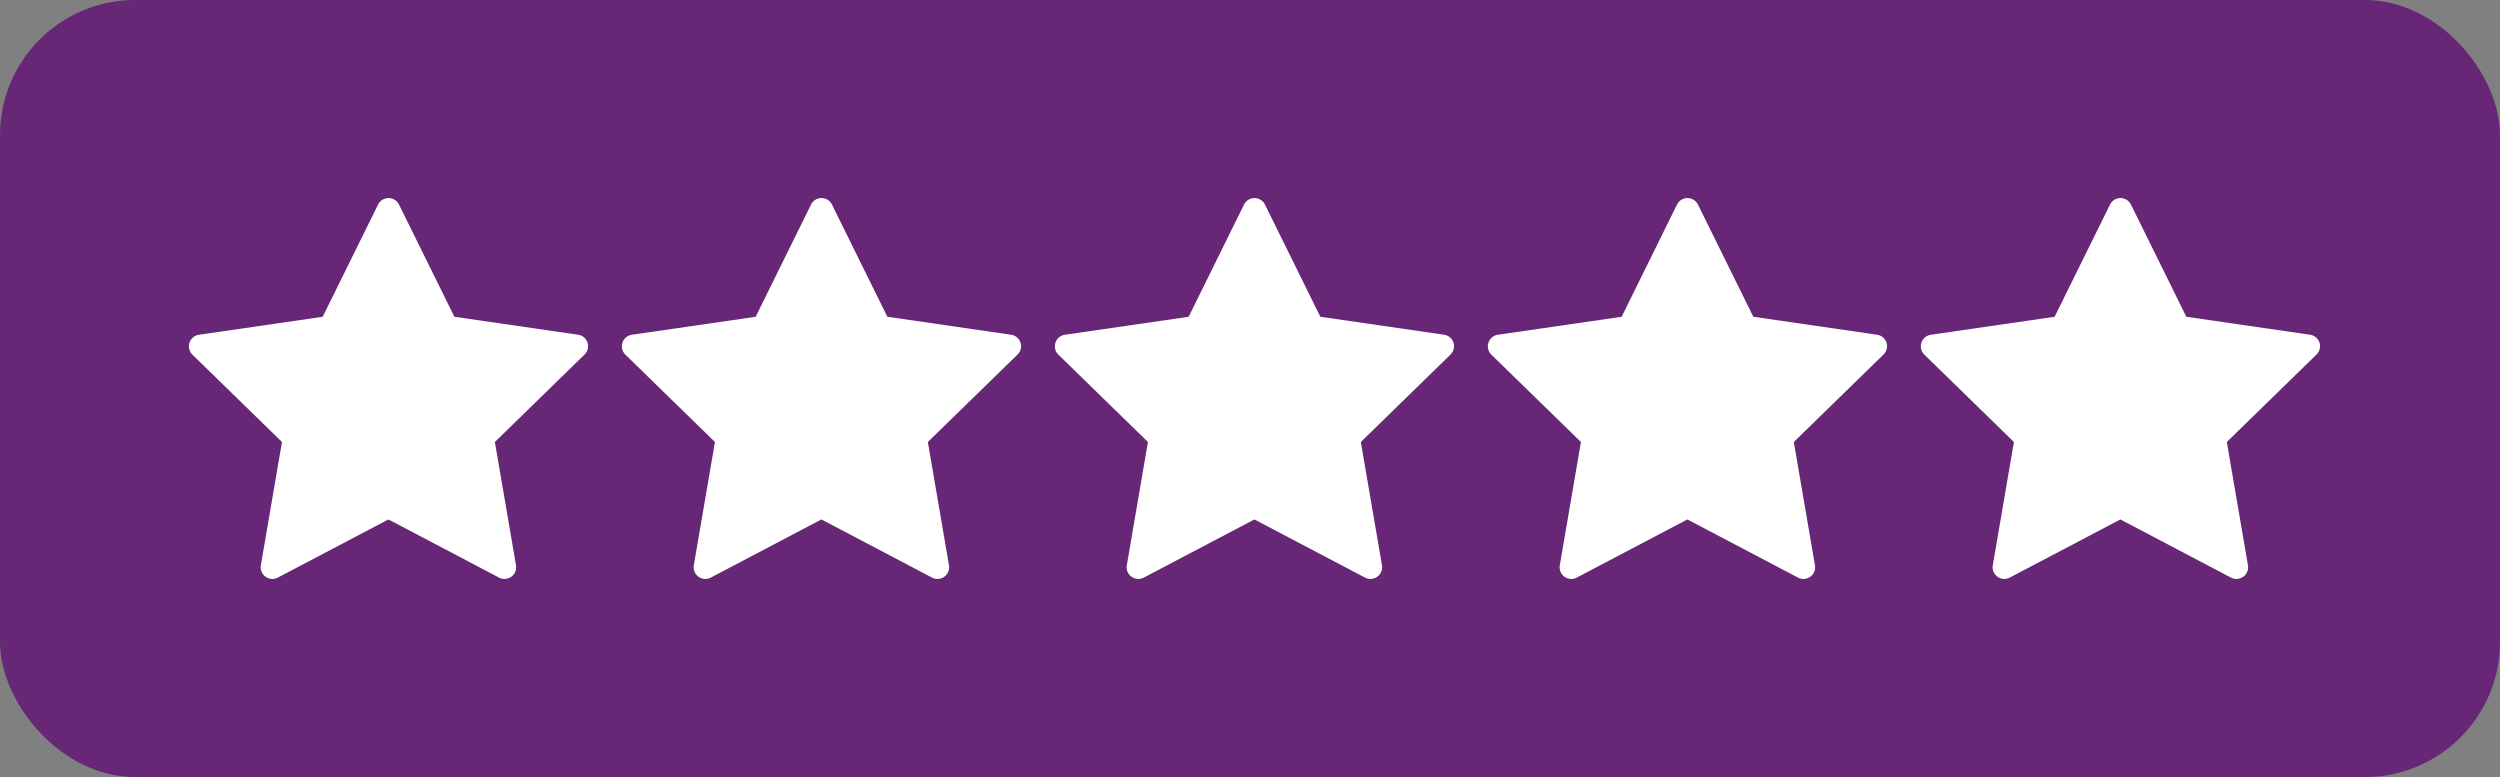
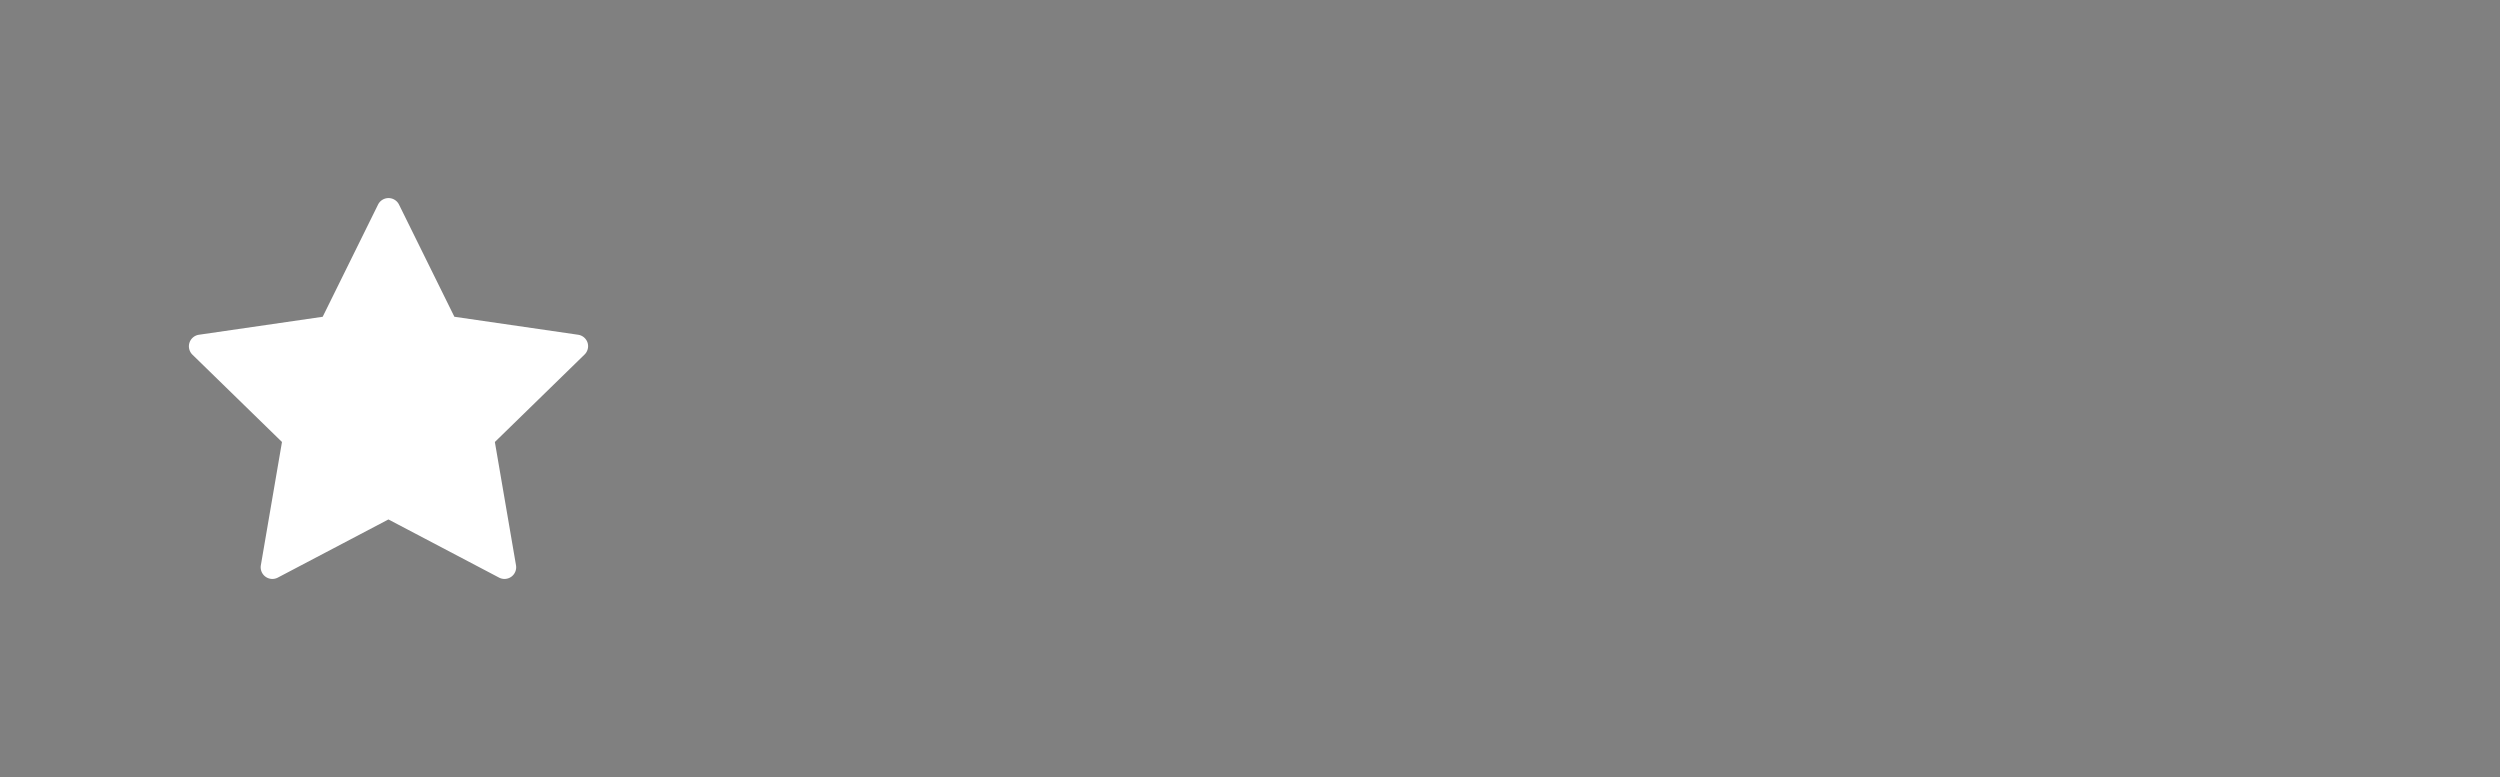
<svg xmlns="http://www.w3.org/2000/svg" width="148" height="46" viewBox="0 0 148 46">
  <rect x="0" y="0" width="148" height="46" fill="#808080" stroke="none" />
  <g id="Groupe_4607" data-name="Groupe 4607" transform="translate(-1202 108)">
-     <rect id="Rectangle_2118" data-name="Rectangle 2118" width="148" height="46" rx="8" transform="translate(1202 -108)" fill="#672776" />
    <g id="Groupe_4601" data-name="Groupe 4601" transform="translate(1213.184 -96.272)">
      <path id="Tracé_22611" data-name="Tracé 22611" d="M23.6,20.356a.692.692,0,0,0-.559-.471l-7.326-1.065-3.277-6.639a.692.692,0,0,0-1.242,0L7.919,18.821.593,19.885a.692.692,0,0,0-.384,1.181l5.3,5.168-1.251,7.3a.692.692,0,0,0,1,.73l6.553-3.445,6.553,3.445a.692.692,0,0,0,1-.73l-1.252-7.3,5.3-5.168A.692.692,0,0,0,23.6,20.356Z" transform="translate(0 -11.796)" fill="#fff" />
    </g>
    <g id="Groupe_4600" data-name="Groupe 4600" transform="translate(1238.816 -96.272)">
-       <path id="Tracé_22611-2" data-name="Tracé 22611" d="M23.6,20.356a.692.692,0,0,0-.559-.471l-7.326-1.065-3.277-6.639a.692.692,0,0,0-1.242,0L7.919,18.821.593,19.885a.692.692,0,0,0-.384,1.181l5.3,5.168-1.251,7.3a.692.692,0,0,0,1,.73l6.553-3.445,6.553,3.445a.692.692,0,0,0,1-.73l-1.252-7.3,5.3-5.168A.692.692,0,0,0,23.6,20.356Z" transform="translate(0 -11.796)" fill="#fff" />
-     </g>
+       </g>
    <g id="Groupe_4599" data-name="Groupe 4599" transform="translate(1264.449 -96.272)">
-       <path id="Tracé_22611-3" data-name="Tracé 22611" d="M23.6,20.356a.692.692,0,0,0-.559-.471l-7.326-1.065-3.277-6.639a.692.692,0,0,0-1.242,0L7.919,18.821.593,19.885a.692.692,0,0,0-.384,1.181l5.3,5.168-1.251,7.3a.692.692,0,0,0,1,.73l6.553-3.445,6.553,3.445a.692.692,0,0,0,1-.73l-1.252-7.3,5.3-5.168A.692.692,0,0,0,23.6,20.356Z" transform="translate(0 -11.796)" fill="#fff" />
-     </g>
+       </g>
    <g id="Groupe_4598" data-name="Groupe 4598" transform="translate(1290.082 -96.272)">
-       <path id="Tracé_22611-4" data-name="Tracé 22611" d="M23.6,20.356a.692.692,0,0,0-.559-.471l-7.326-1.065-3.277-6.639a.692.692,0,0,0-1.242,0L7.919,18.821.593,19.885a.692.692,0,0,0-.384,1.181l5.3,5.168-1.251,7.3a.692.692,0,0,0,1,.73l6.553-3.445,6.553,3.445a.692.692,0,0,0,1-.73l-1.252-7.3,5.3-5.168A.692.692,0,0,0,23.6,20.356Z" transform="translate(0 -11.796)" fill="#fff" />
-     </g>
+       </g>
    <g id="Groupe_4602" data-name="Groupe 4602" transform="translate(1315.715 -96.272)">
-       <path id="Tracé_22611-5" data-name="Tracé 22611" d="M23.6,20.356a.692.692,0,0,0-.559-.471l-7.326-1.065-3.277-6.639a.692.692,0,0,0-1.242,0L7.919,18.821.593,19.885a.692.692,0,0,0-.384,1.181l5.3,5.168-1.251,7.3a.692.692,0,0,0,1,.73l6.553-3.445,6.553,3.445a.692.692,0,0,0,1-.73l-1.252-7.3,5.3-5.168A.692.692,0,0,0,23.6,20.356Z" transform="translate(0 -11.796)" fill="#fff" />
-     </g>
+       </g>
  </g>
</svg>